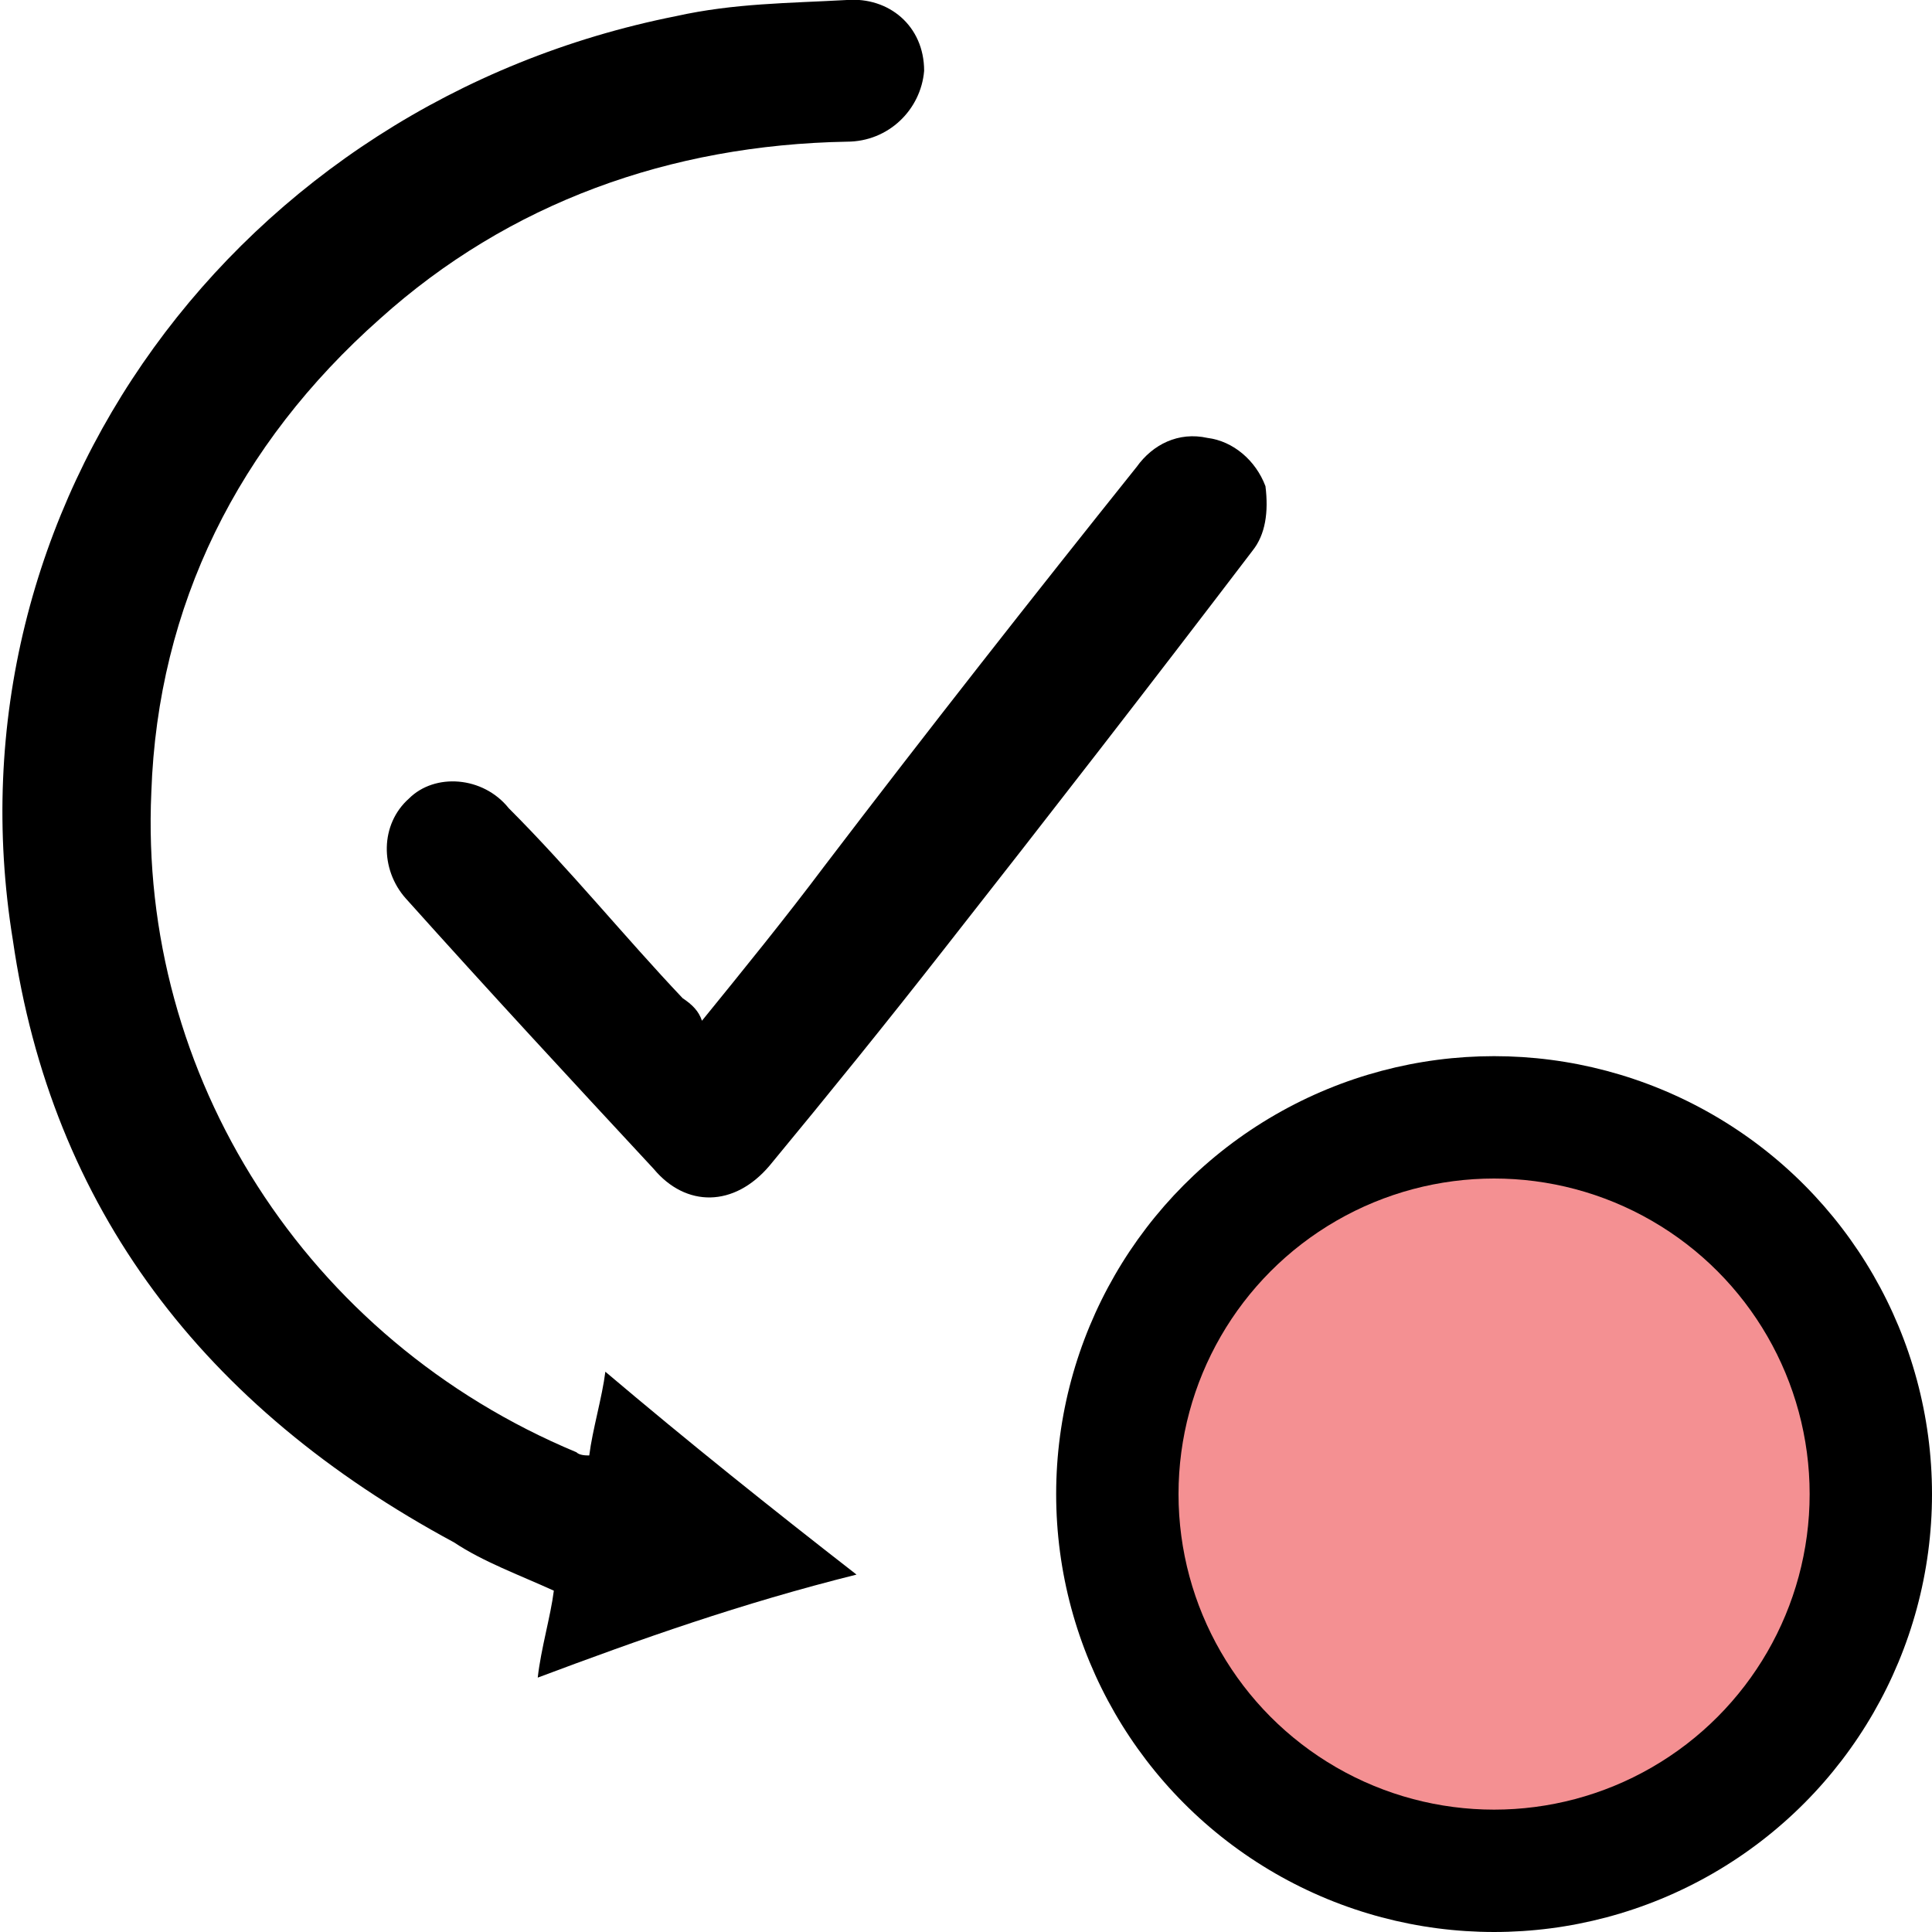
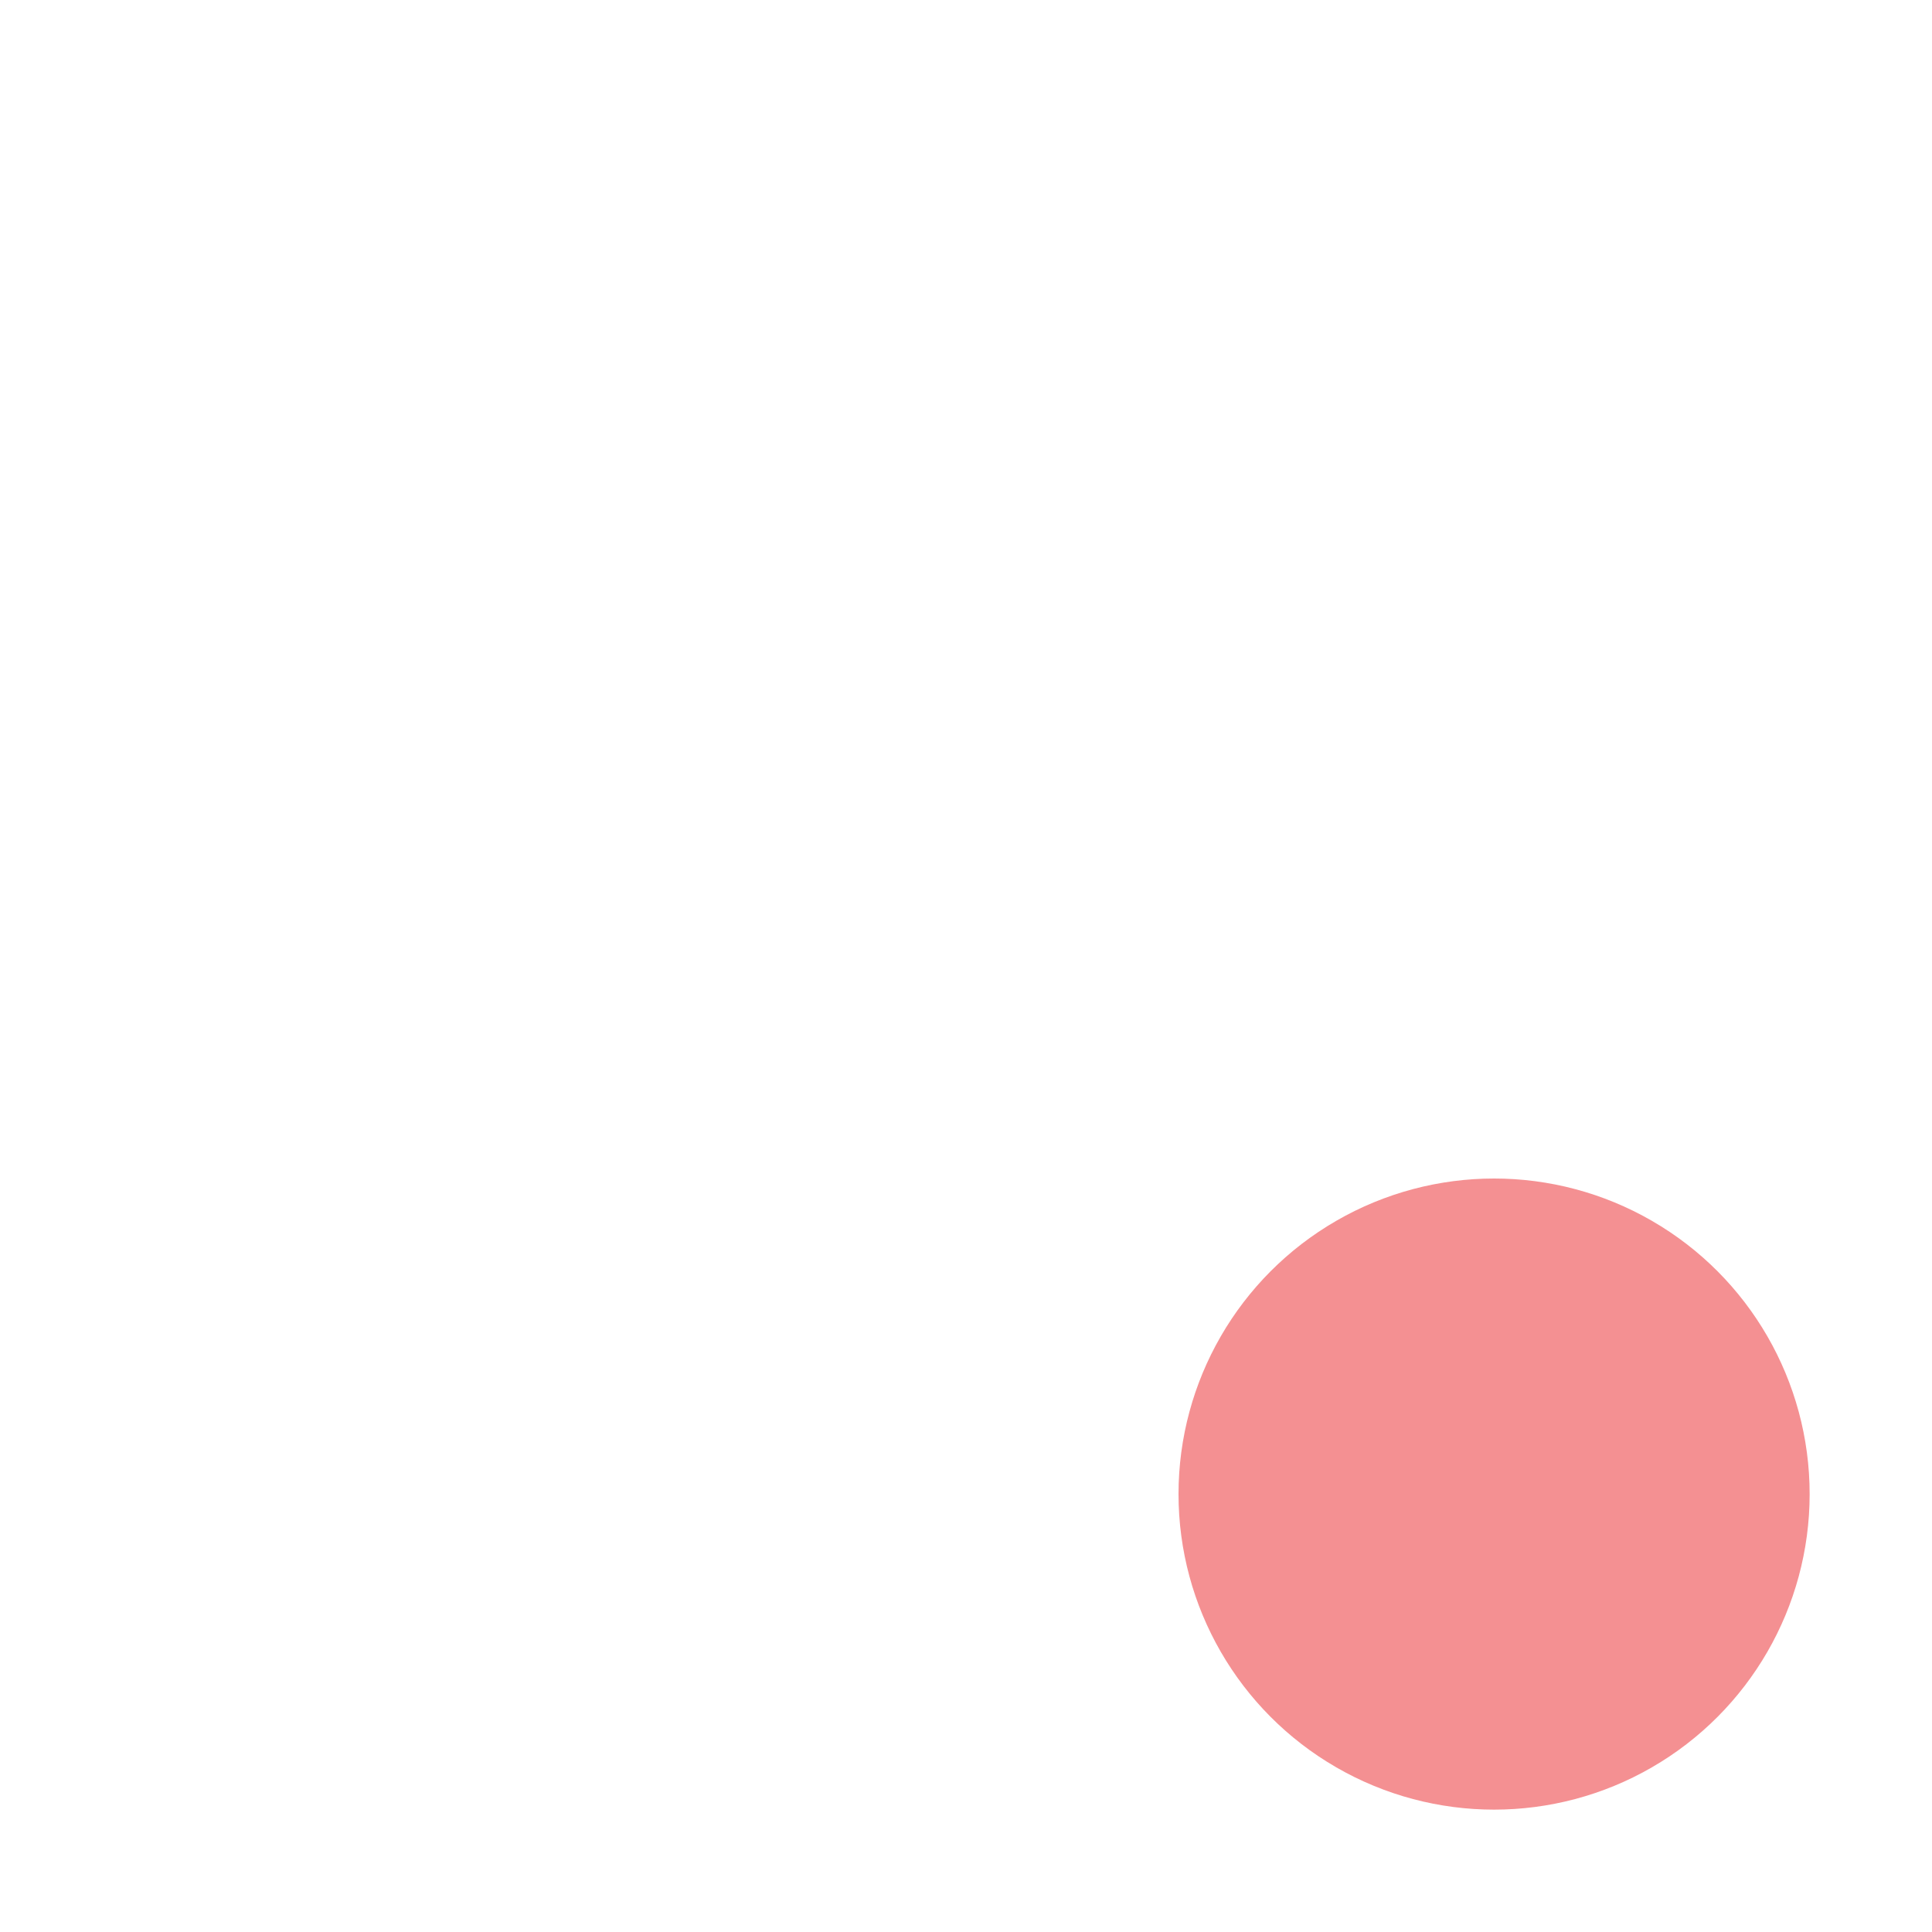
<svg xmlns="http://www.w3.org/2000/svg" version="1.1" id="Layer_1" x="0px" y="0px" width="60px" height="60px" viewBox="-282.5 391.4 60 60" style="enable-background:new -282.5 391.4 60 60;" xml:space="preserve">
  <style type="text/css">
	.st0{fill:#F49092;}
</style>
-   <path d="M-265.8,443.5c0.1-0.9,0.4-1.9,0.5-2.7c-1.1-0.5-2.2-0.9-3.1-1.5c-7.8-4.2-12.5-10.4-13.7-18.7c-2.2-13.5,7-26,20.6-28.7  c1.8-0.4,3.5-0.4,5.3-0.5c1.3-0.1,2.4,0.8,2.4,2.2c-0.1,1.2-1.1,2.2-2.4,2.2c-5.5,0.1-10.5,1.9-14.5,5.5c-4.4,3.9-6.9,8.9-7.1,14.7  c-0.4,8.8,4.8,17,13.2,20.5c0.1,0.1,0.3,0.1,0.4,0.1c0.1-0.8,0.4-1.8,0.5-2.6c2.6,2.2,5.1,4.2,7.8,6.3  C-259.5,441.2-262.6,442.3-265.8,443.5z" />
-   <path d="M-260.7,423.1c1.3-1.6,2.6-3.2,3.8-4.8c3.2-4.2,6.5-8.4,9.7-12.4c0.5-0.7,1.3-1.1,2.2-0.9c0.8,0.1,1.5,0.7,1.8,1.5  c0.1,0.8,0,1.5-0.4,2c-3.2,4.2-6.3,8.2-9.6,12.4c-1.8,2.3-3.5,4.4-5.4,6.7c-1.1,1.3-2.6,1.3-3.6,0.1c-2.6-2.8-5.1-5.5-7.7-8.4  c-0.8-0.9-0.8-2.3,0.1-3.1c0.8-0.8,2.3-0.7,3.1,0.3c1.9,1.9,3.6,4,5.4,5.9C-261,422.6-260.8,422.8-260.7,423.1z" />
  <g>
-     <circle cx="-236.1" cy="437.8" r="13.6" />
    <circle class="st0" cx="-236.1" cy="437.8" r="9.8" />
  </g>
</svg>